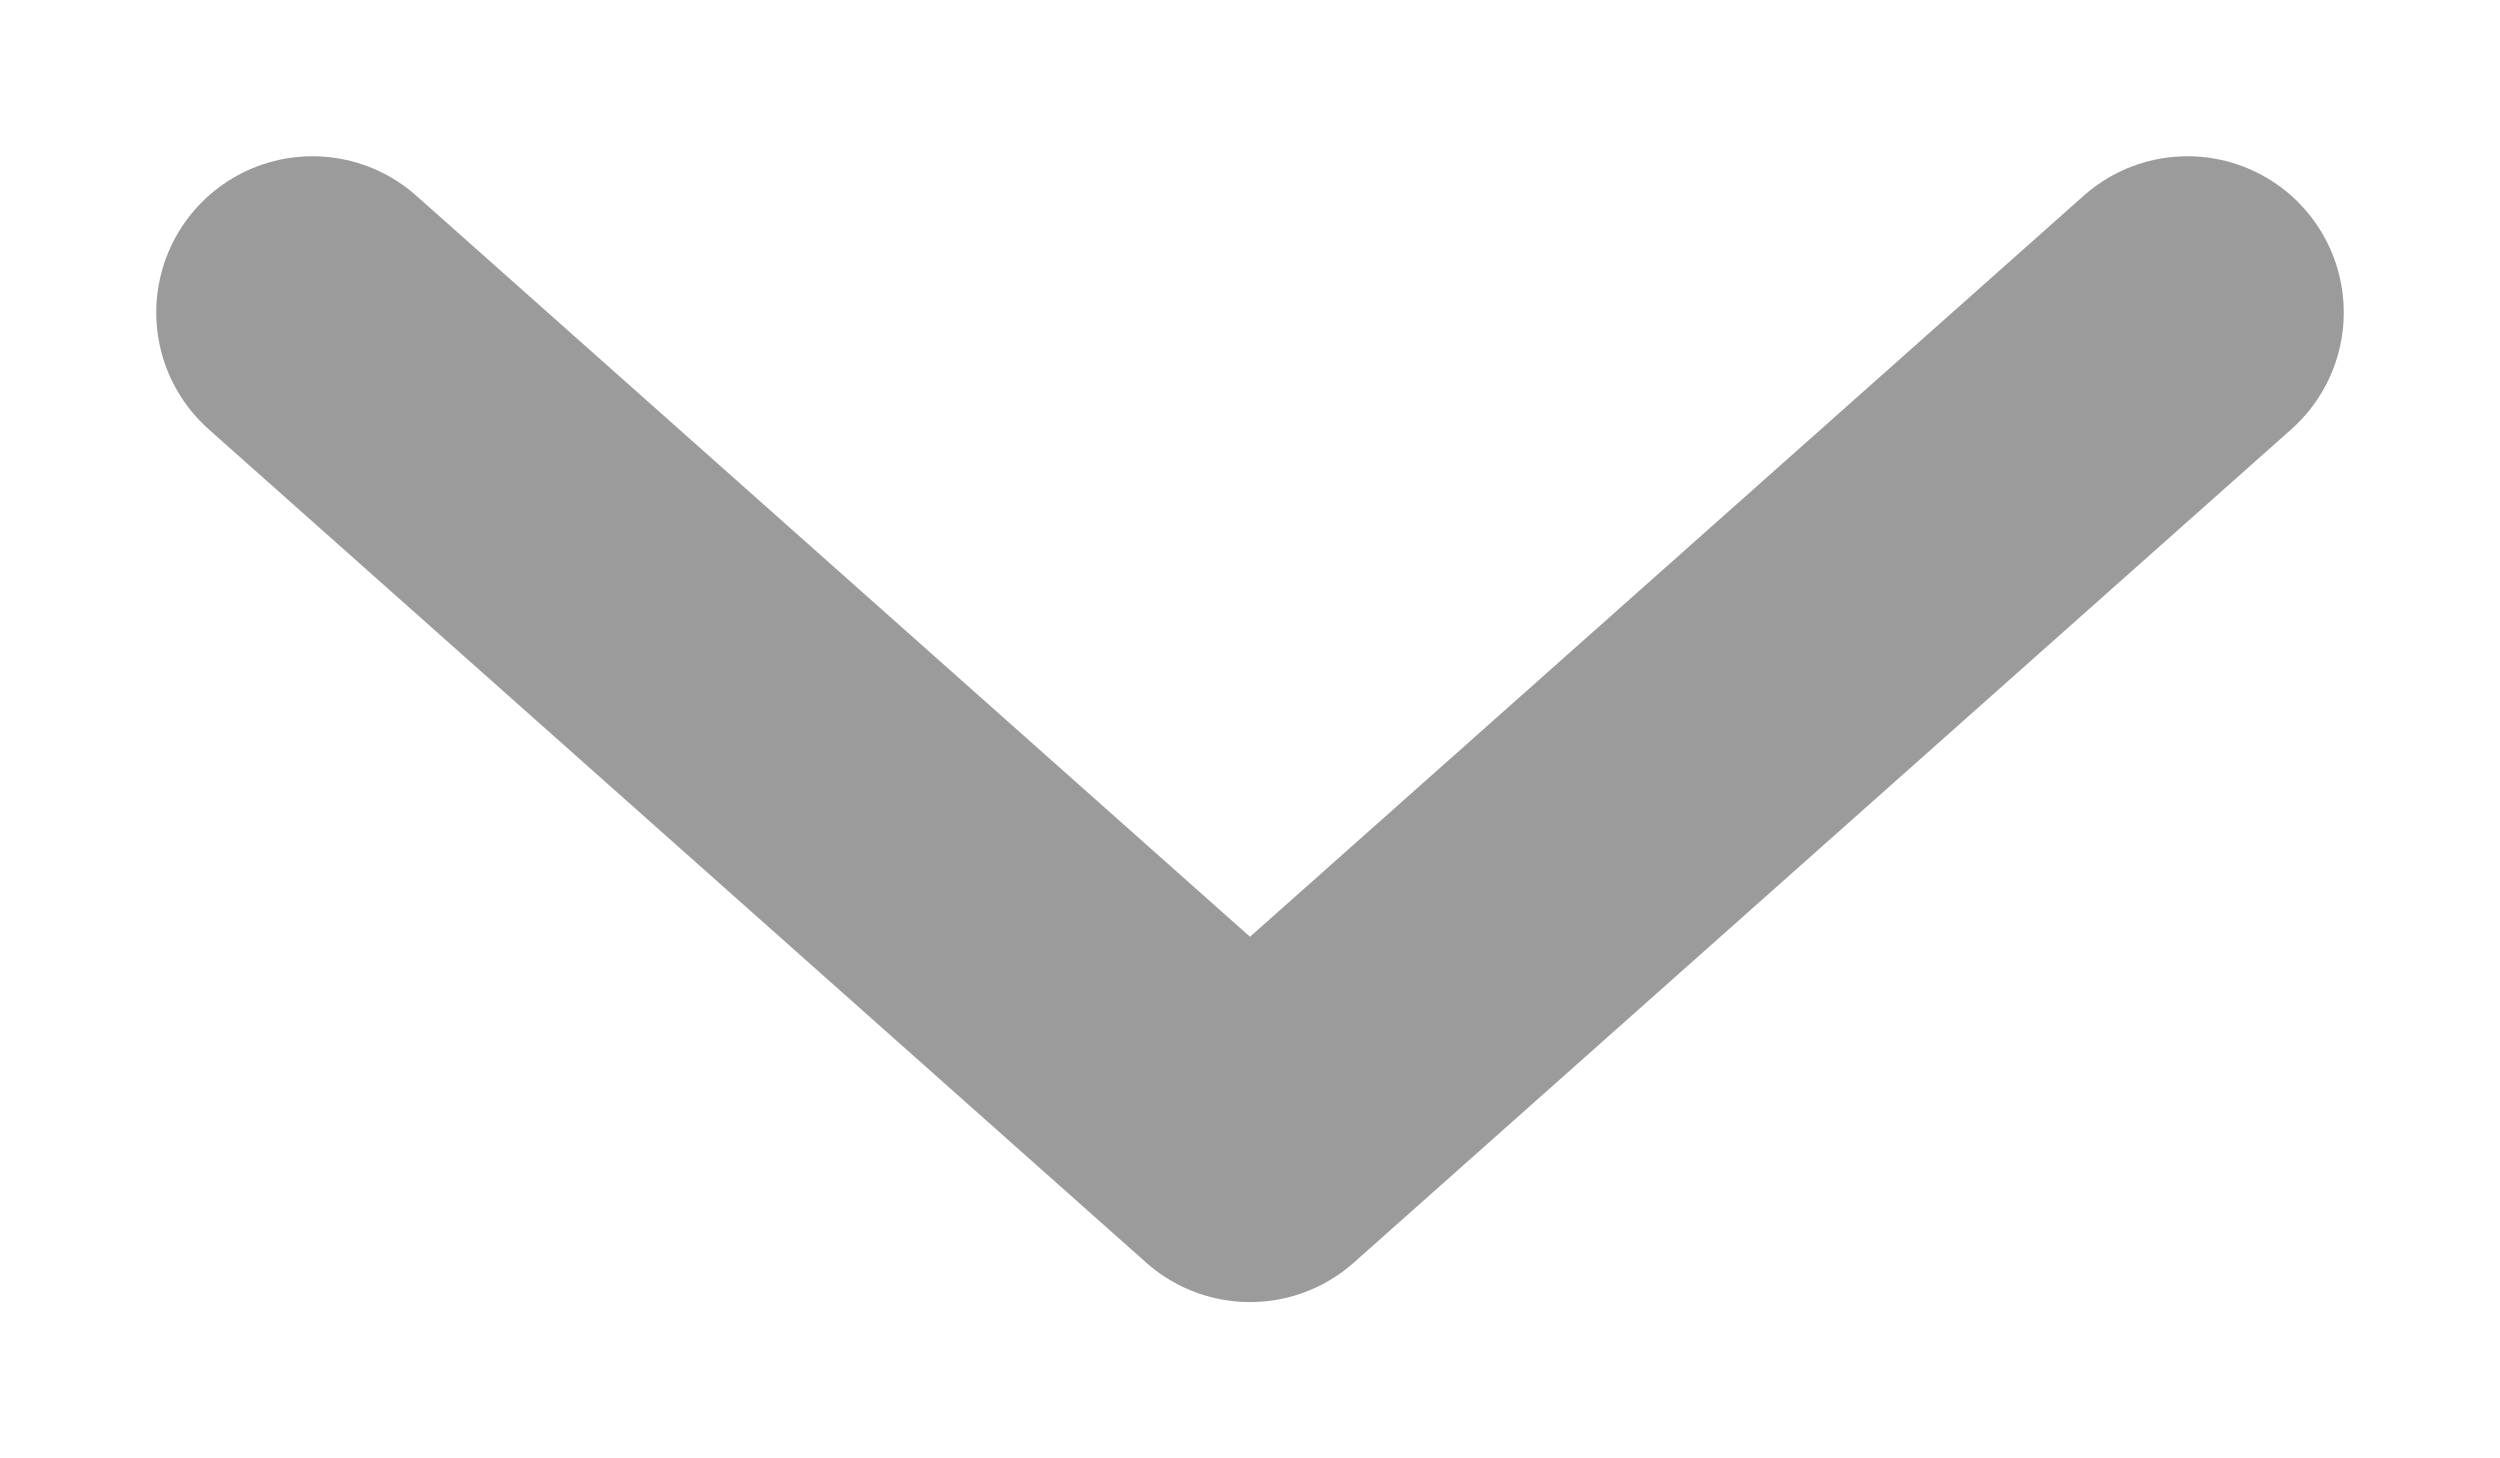
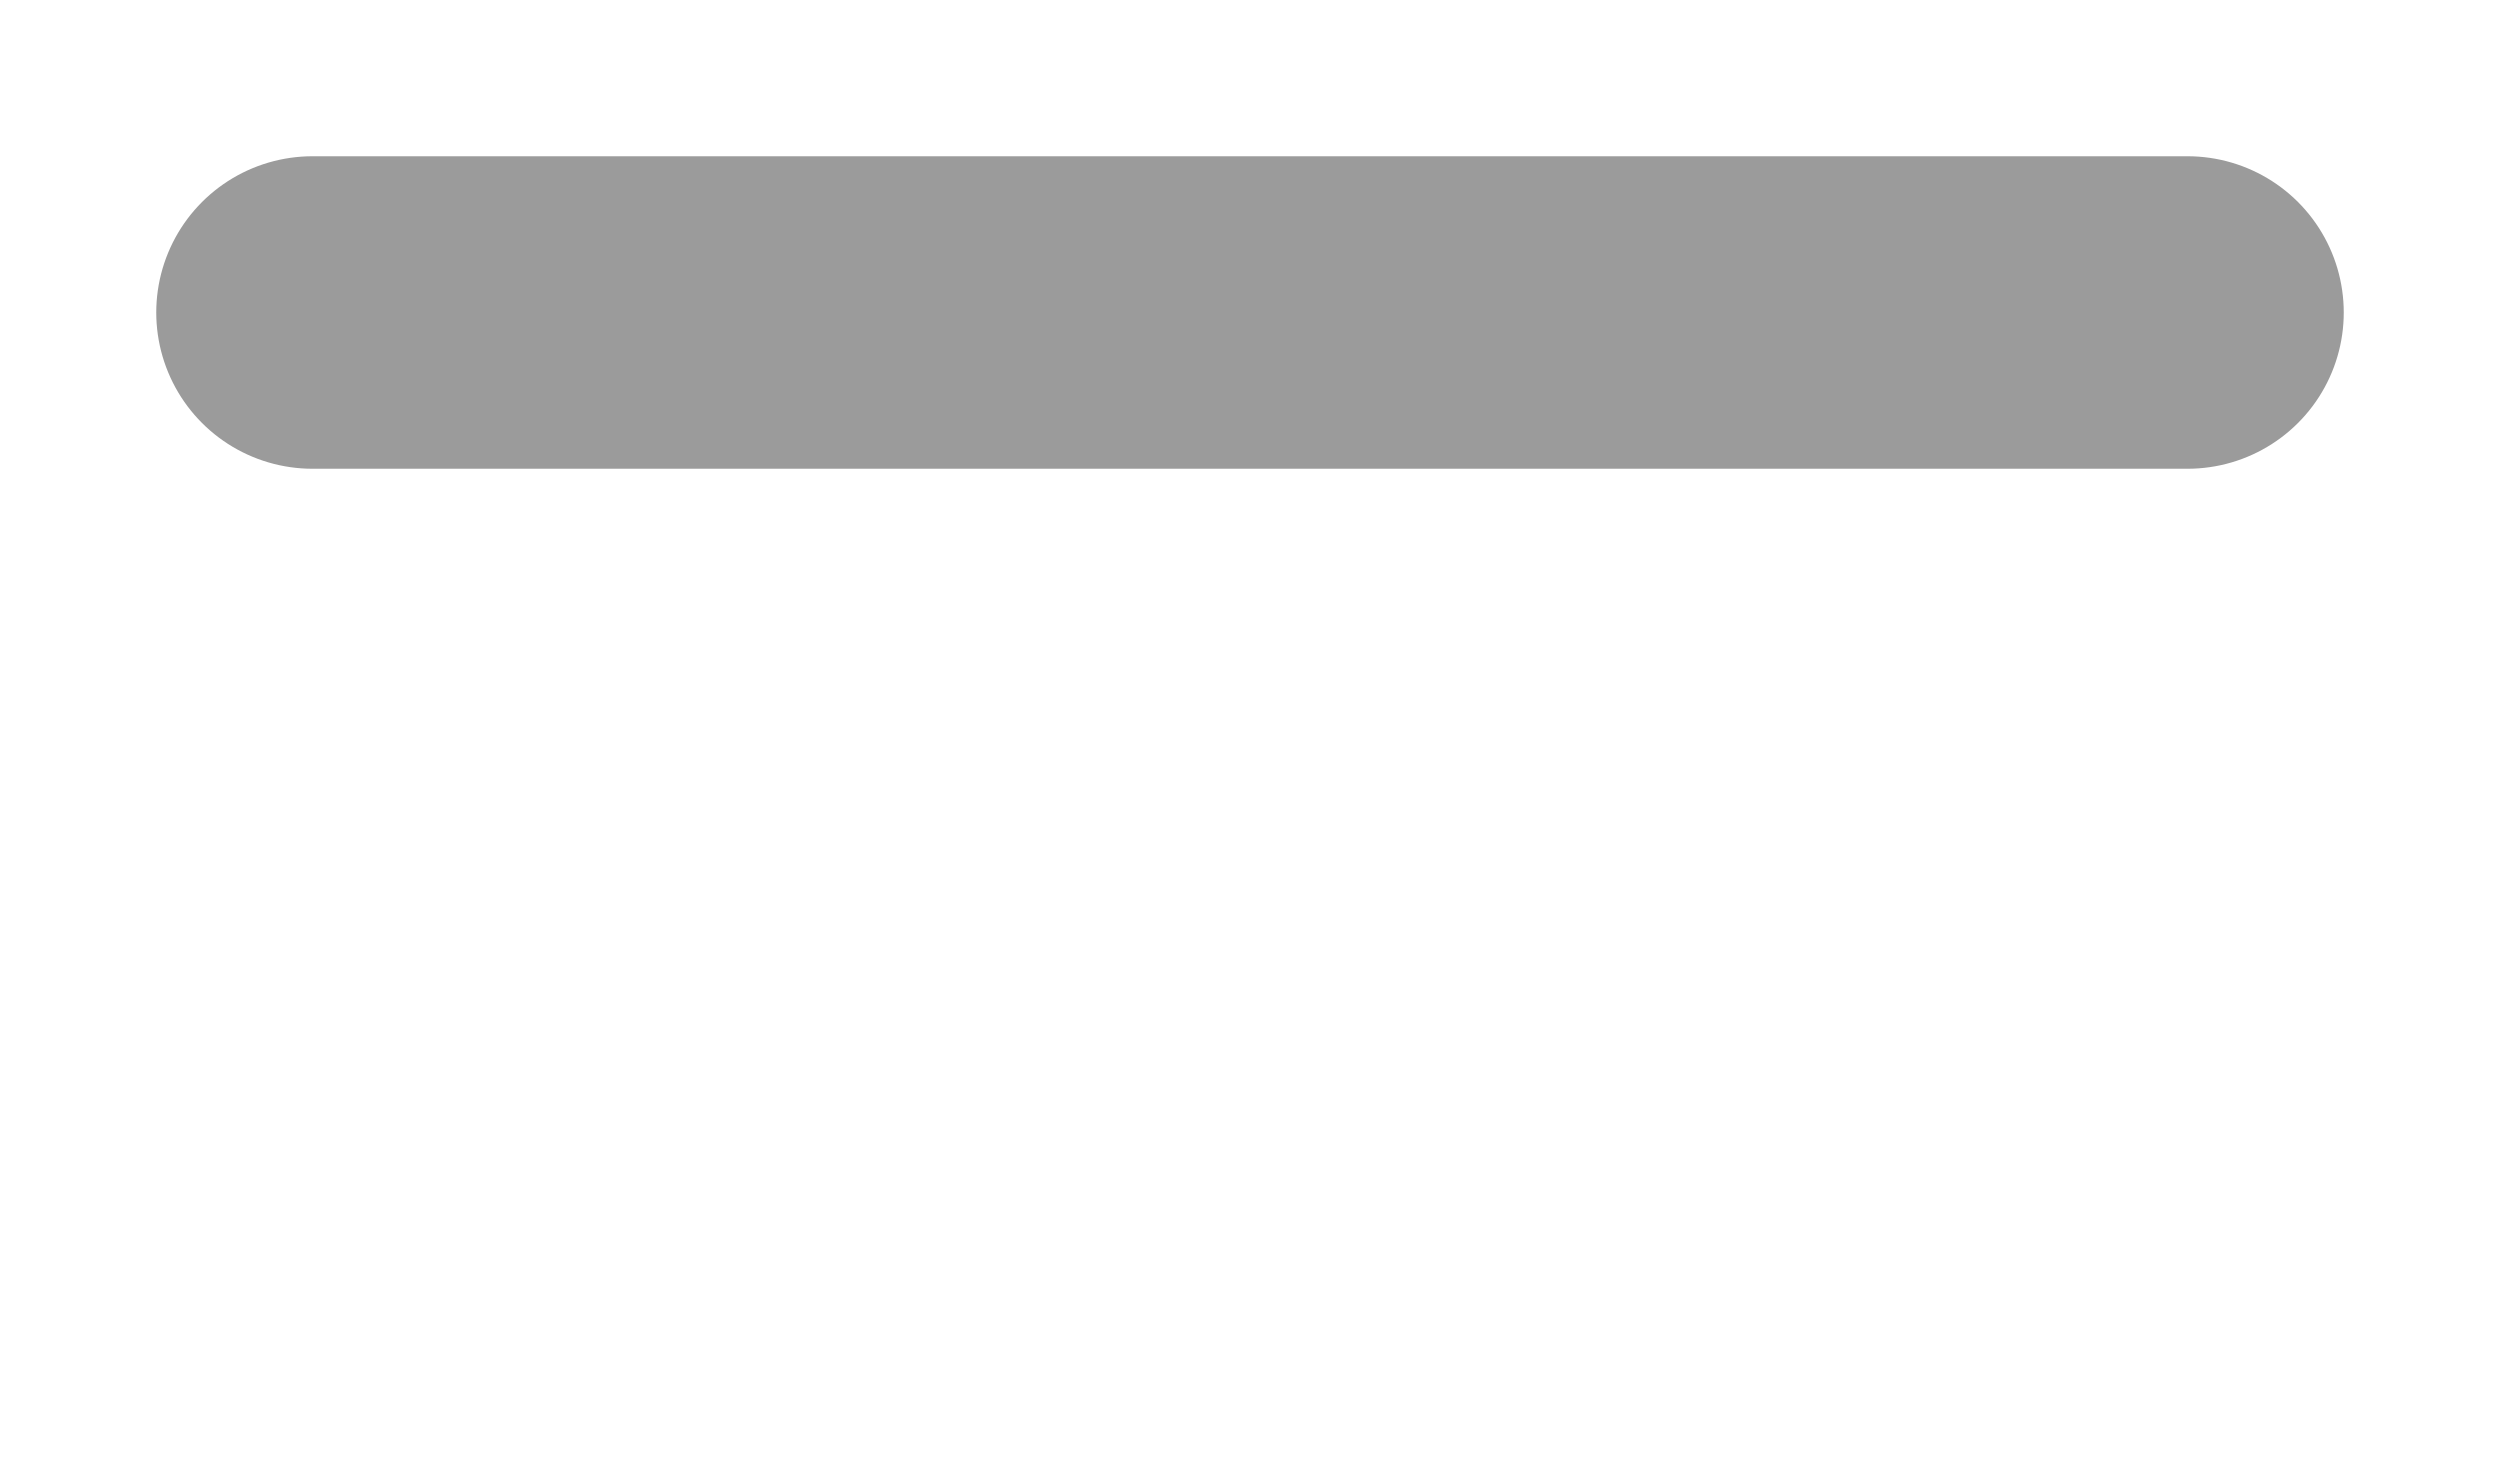
<svg xmlns="http://www.w3.org/2000/svg" fill="none" viewBox="0 0 12 7" height="7" width="12">
-   <path stroke-linejoin="round" stroke-linecap="round" stroke-width="1.5" stroke="#9B9B9B" d="M1.5 1.5L6 5.5L10.5 1.5" />
+   <path stroke-linejoin="round" stroke-linecap="round" stroke-width="1.5" stroke="#9B9B9B" d="M1.5 1.5L10.5 1.5" />
</svg>